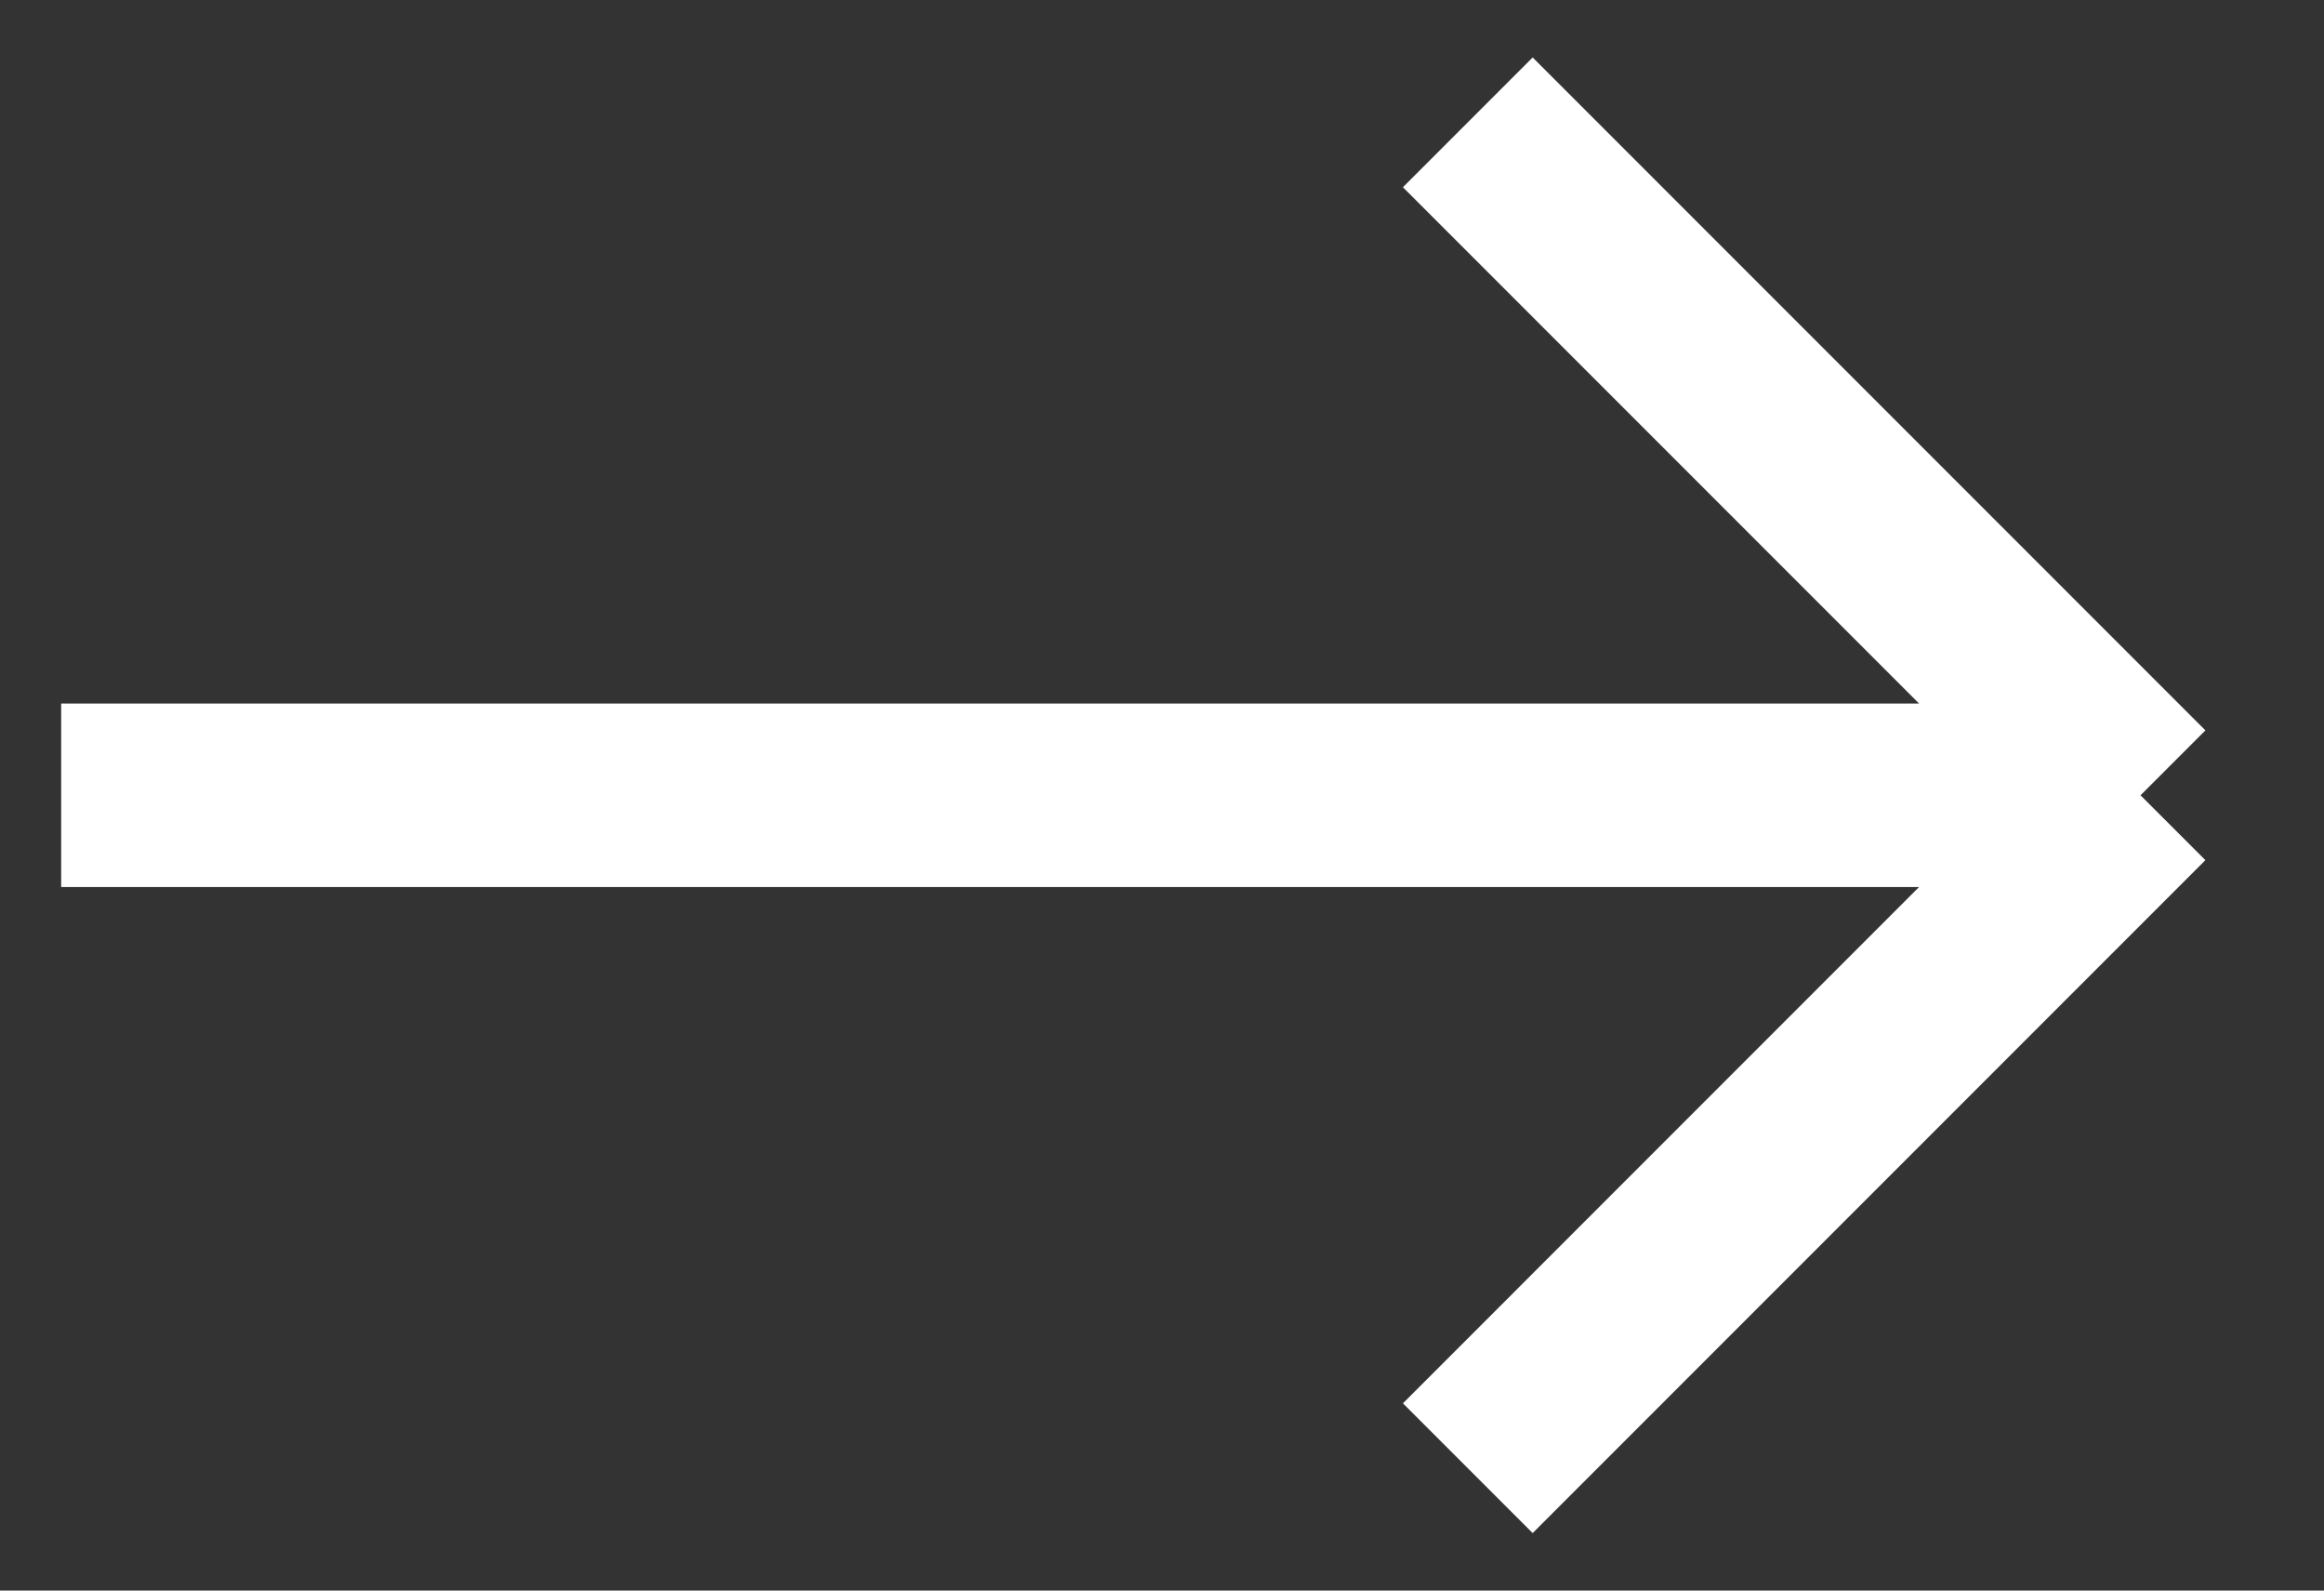
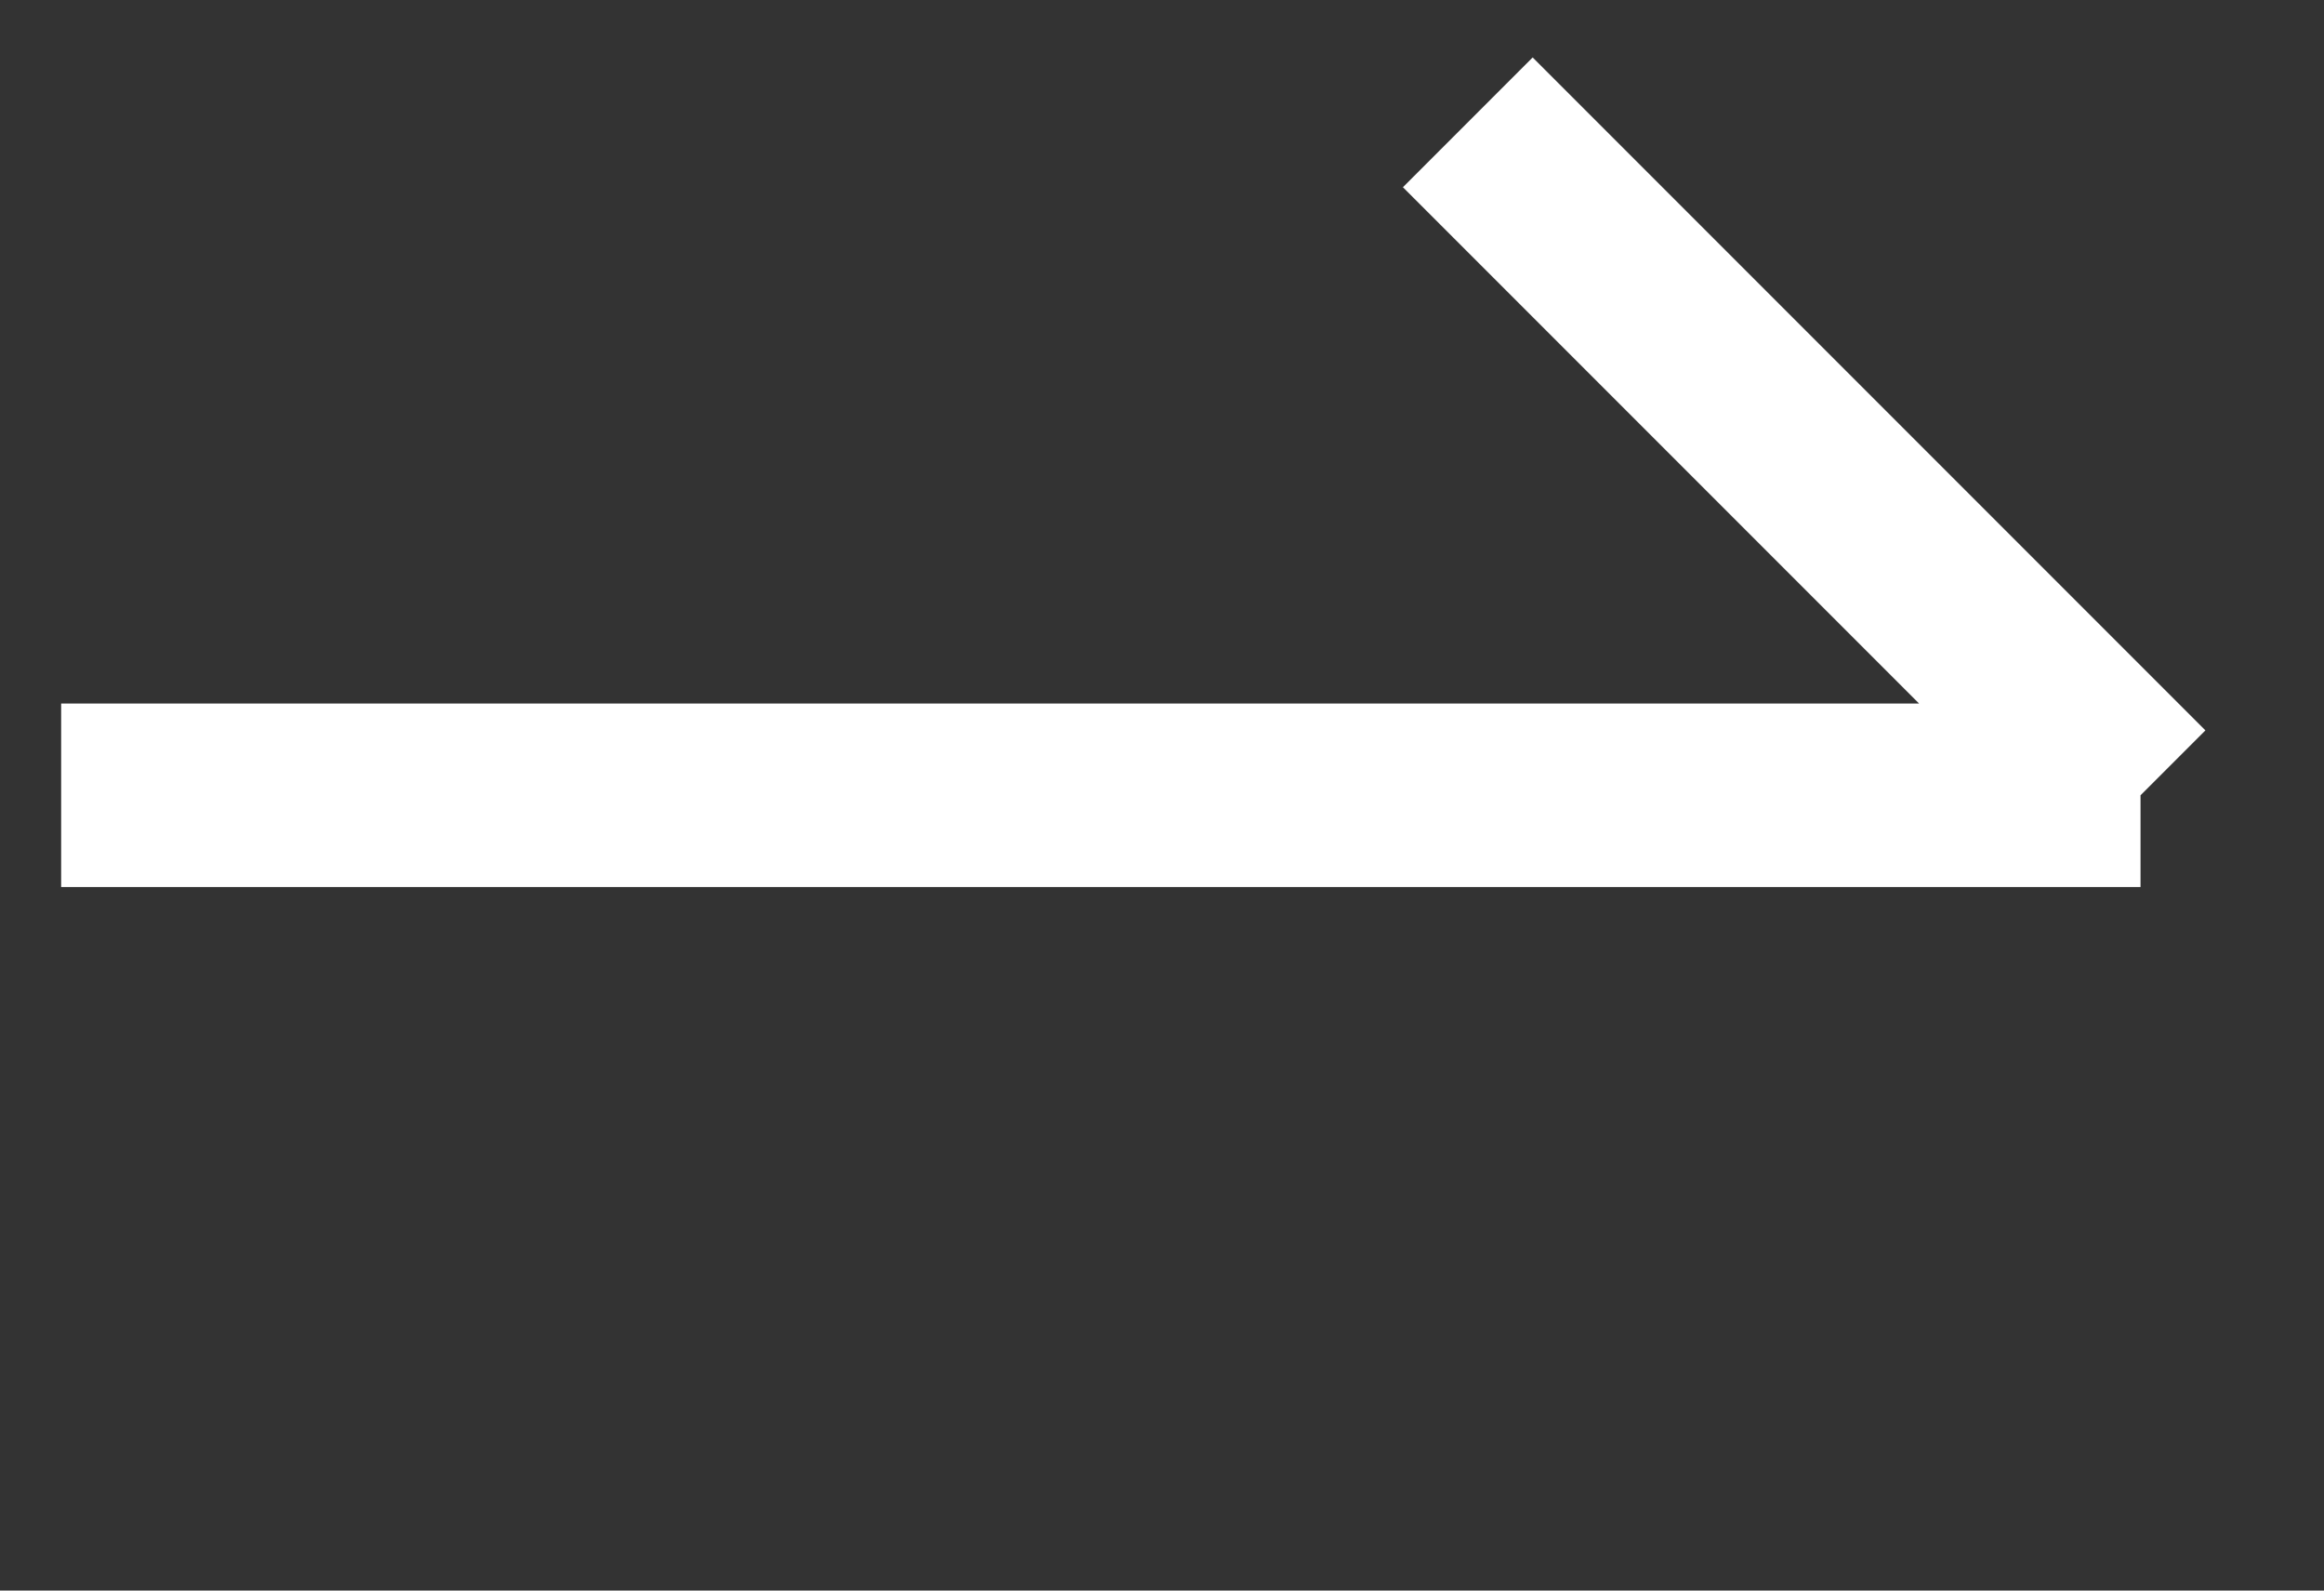
<svg xmlns="http://www.w3.org/2000/svg" width="19" height="13" viewBox="0 0 19 13" fill="none">
  <rect x="0" y="0" width="19" height="13" fill="#333333" stroke="none" />
-   <path d="M0.5 6.5H17.5M17.5 6.5L12 1M17.5 6.5L12 12" stroke="white" stroke-width="1.5" />
+   <path d="M0.5 6.5H17.5M17.5 6.5L12 1M17.5 6.5" stroke="white" stroke-width="1.5" />
</svg>